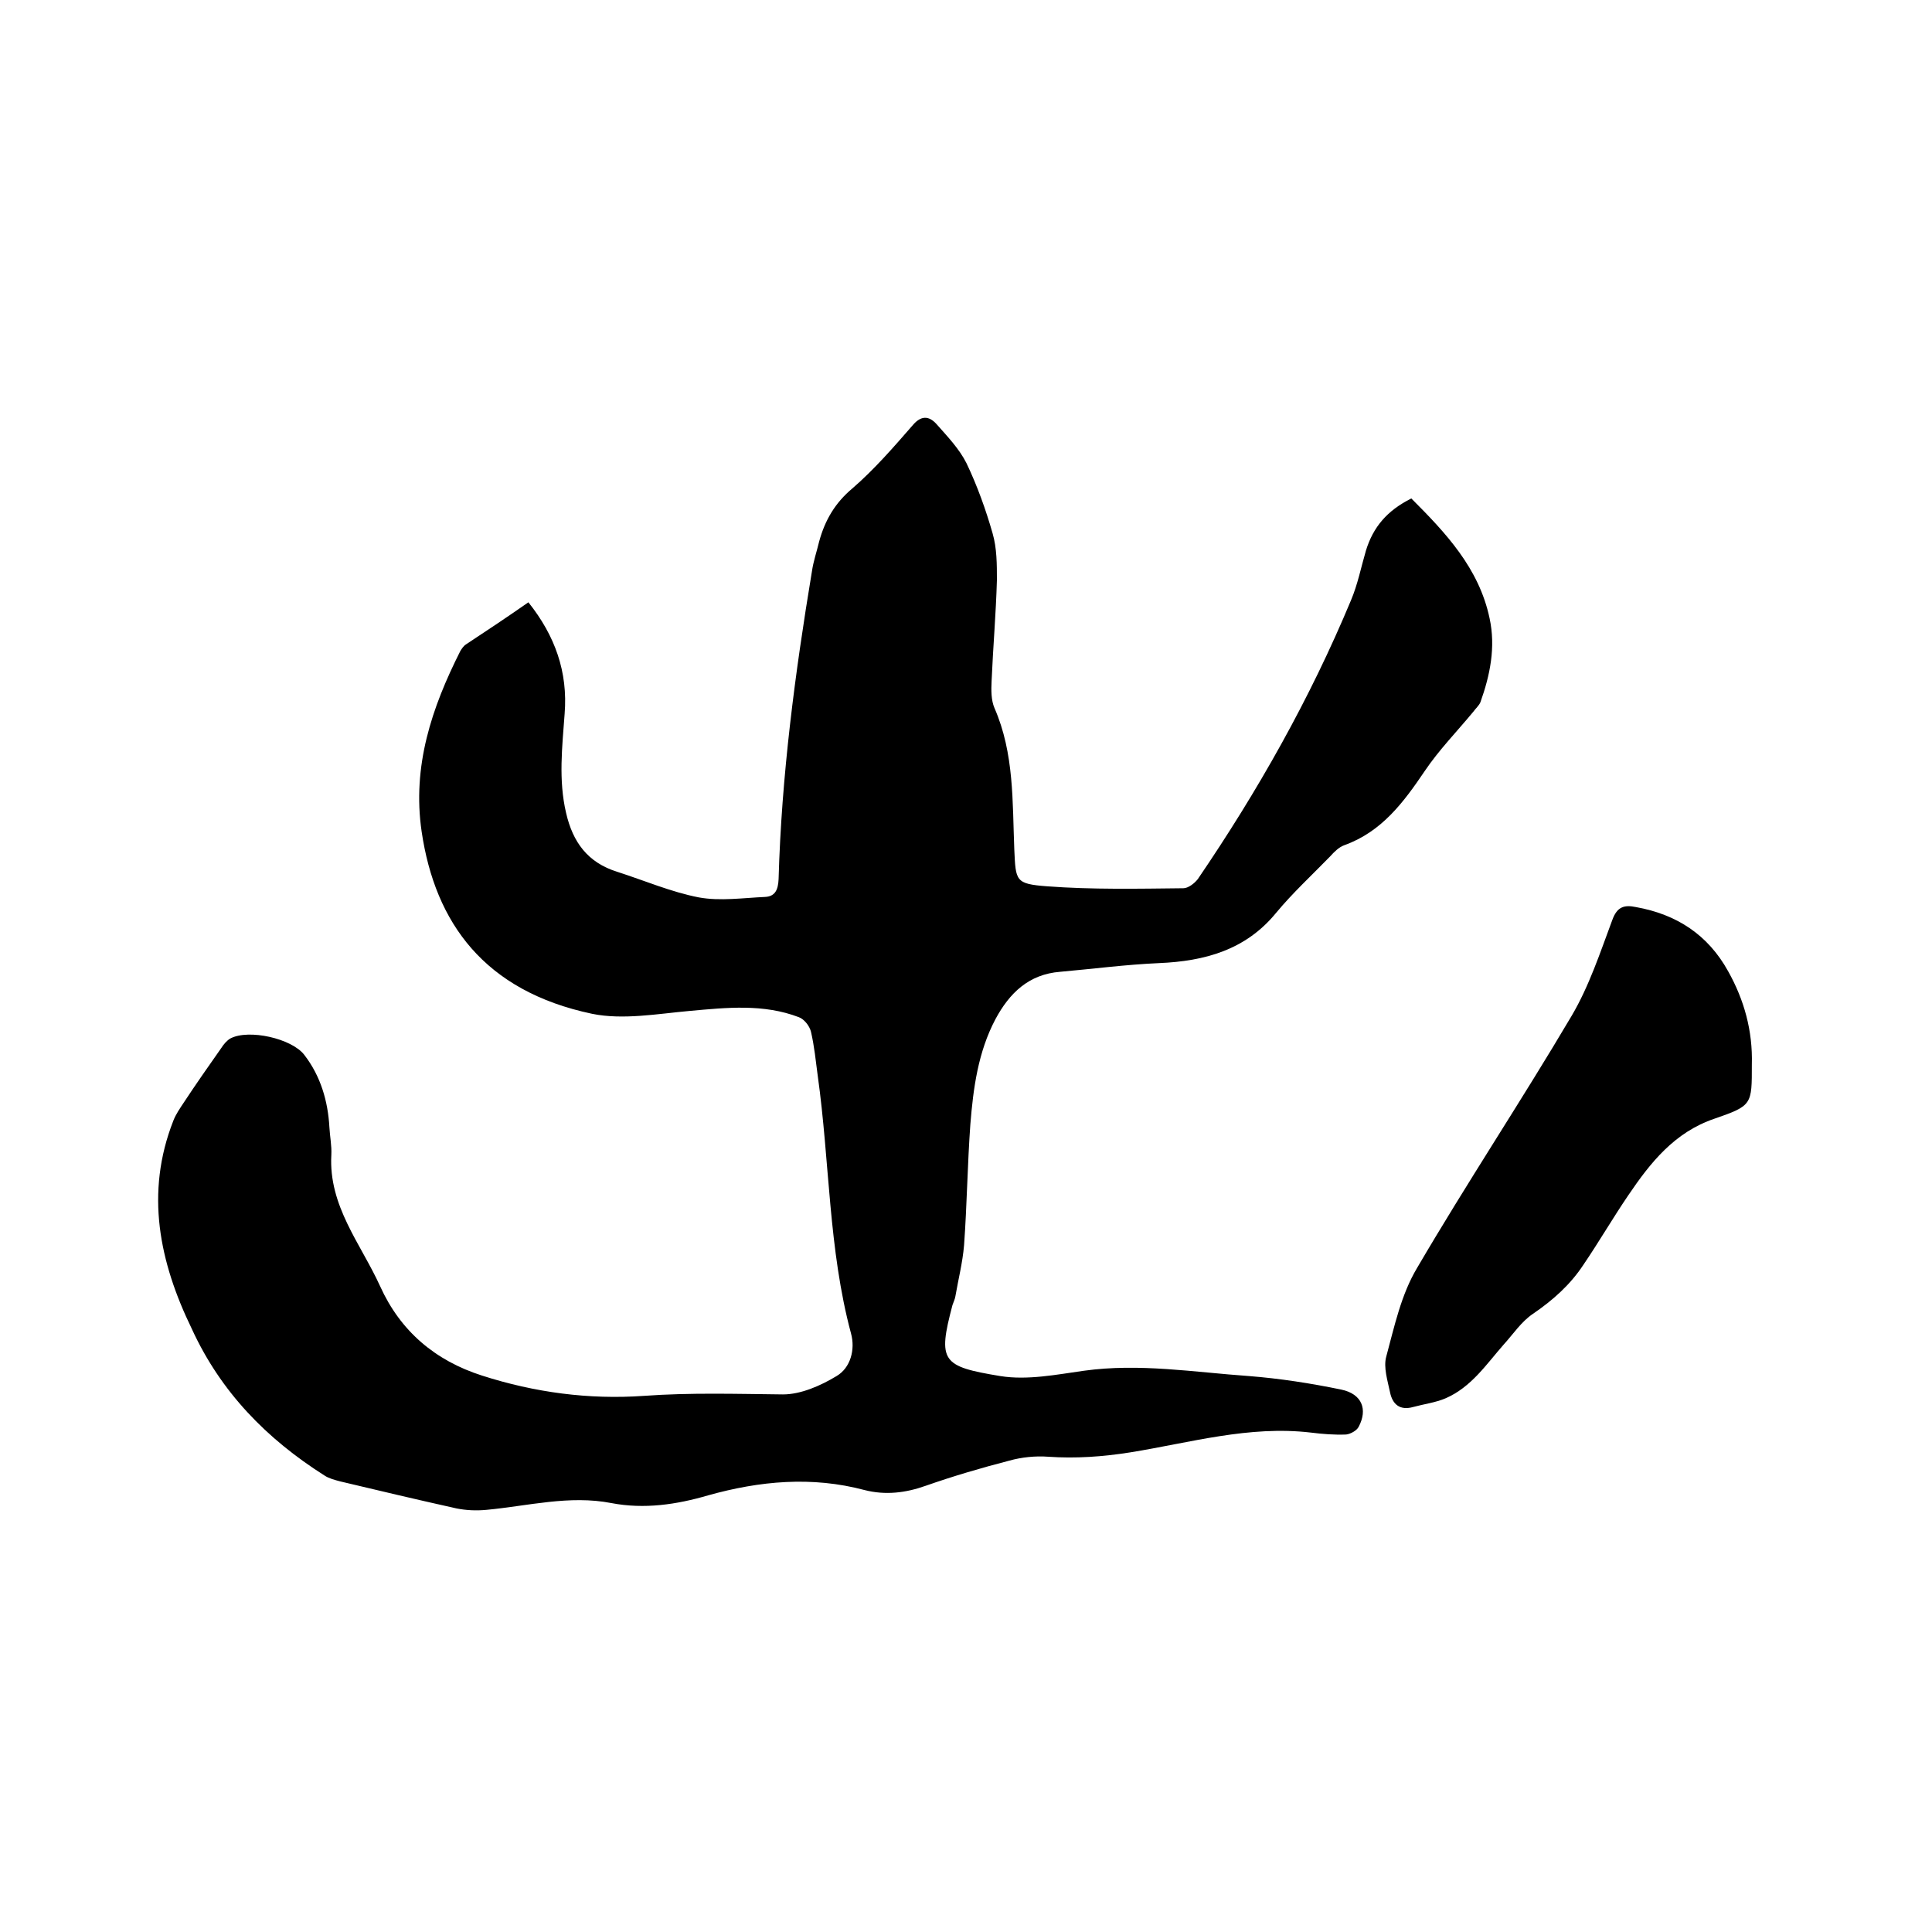
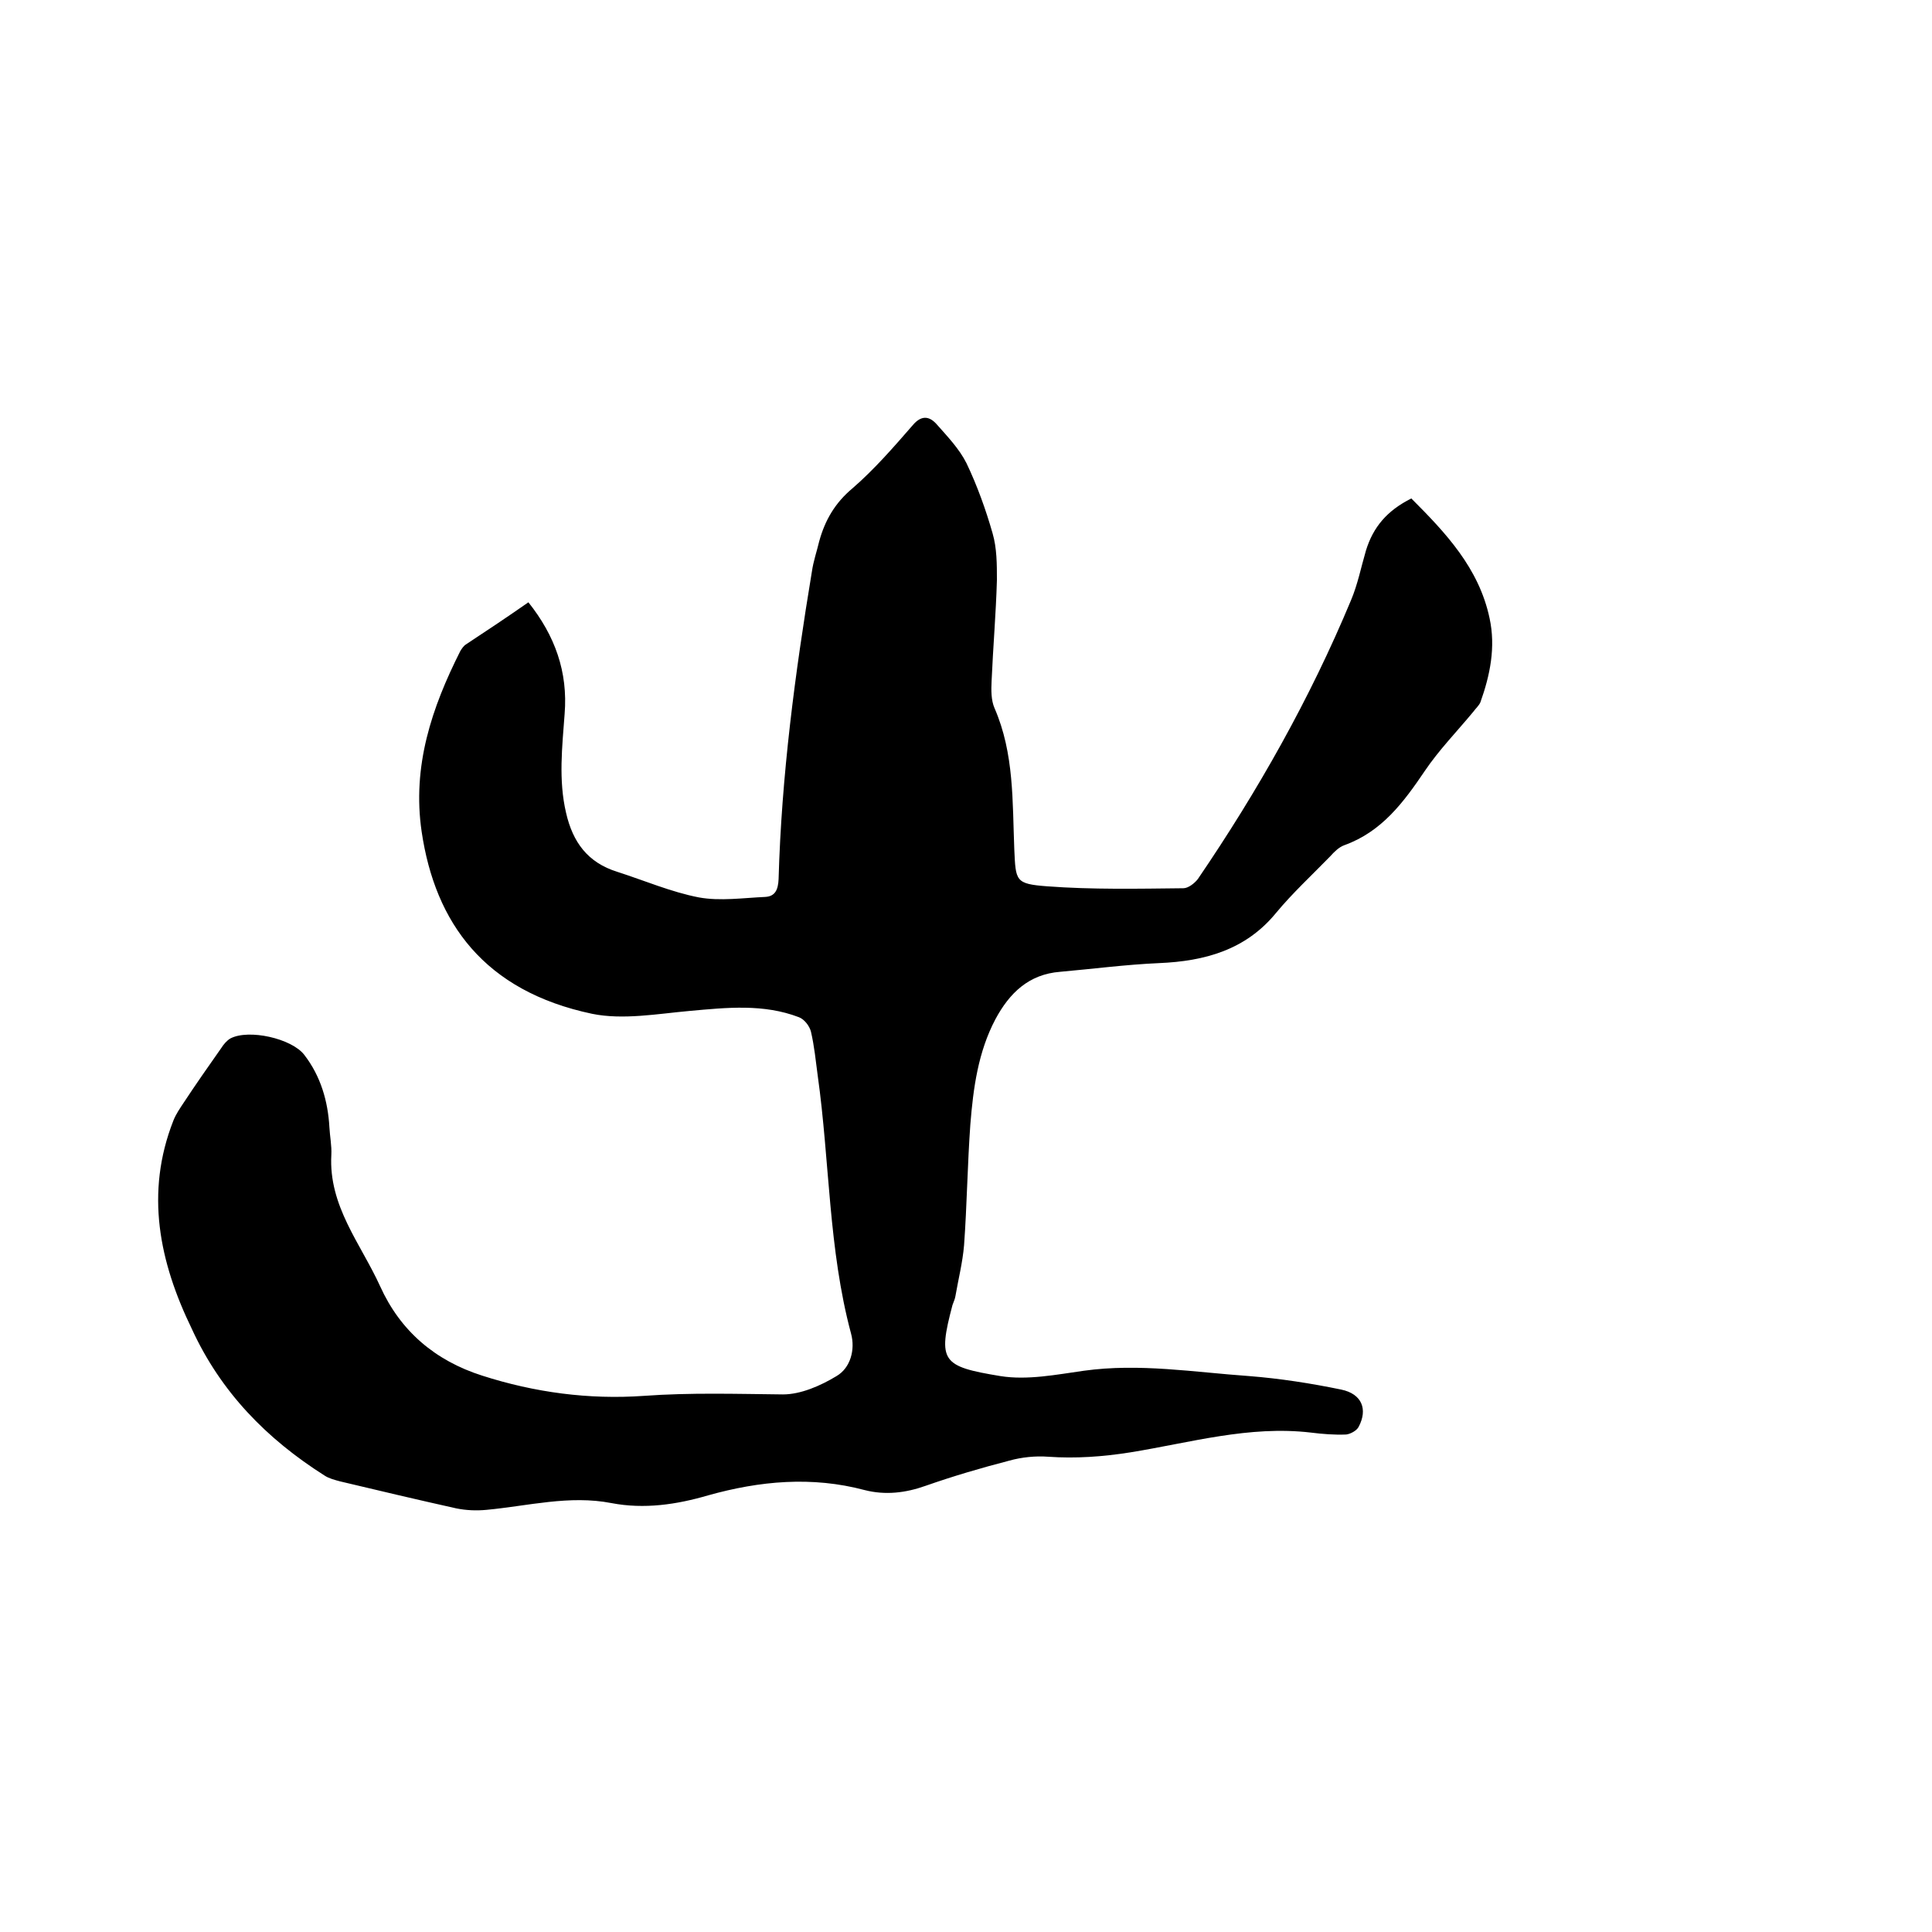
<svg xmlns="http://www.w3.org/2000/svg" enable-background="new 0 0 400 400" viewBox="0 0 400 400">
  <path d="m109.4 124.7c5.5 6.9 8.2 14.4 7.5 23.1-.5 6.8-1.3 13.7.3 20.5 1.4 6.1 4.5 10.3 10.6 12.2 5.6 1.8 11.2 4.2 16.9 5.3 4.4.8 9.2.1 13.7-.1 2.1-.1 2.7-1.5 2.8-3.7.6-21.4 3.4-42.6 6.9-63.7.3-2.1 1-4.1 1.5-6.2 1.2-4.4 3.3-8 6.9-11 4.5-3.9 8.5-8.5 12.5-13.1 1.7-2 3.3-1.9 4.8-.3 2.3 2.6 4.8 5.2 6.3 8.2 2.2 4.6 4 9.6 5.4 14.5.9 3.1.9 6.4.9 9.7-.2 7-.8 13.9-1.1 20.9-.1 1.9-.1 4 .6 5.6 4.1 9.4 3.7 19.4 4.1 29.3.3 6.5.2 7.1 6.8 7.6 9.3.7 18.8.5 28.2.4 1 0 2.3-1 3-1.9 12.4-18.2 23.2-37.3 31.7-57.7 1.4-3.3 2.1-6.9 3.1-10.3 1.5-4.9 4.4-8.3 9.4-10.8 7.1 7.1 14 14.4 16.2 24.8 1.3 6 .1 11.8-1.9 17.4-.3.7-1 1.3-1.5 2-3.4 4.1-7.1 7.9-10 12.2-4.4 6.5-8.9 12.6-16.7 15.4-1.1.4-2.1 1.4-2.9 2.3-3.8 3.9-7.8 7.6-11.2 11.7-6.3 7.7-14.8 10-24.2 10.4-6.9.3-13.7 1.2-20.5 1.8-6.5.5-10.5 4.4-13.4 9.8-3.6 6.8-4.6 14.3-5.2 21.8-.6 8.3-.7 16.7-1.3 25-.3 3.6-1.2 7.1-1.8 10.6-.1.6-.4 1.2-.6 1.8-3.1 11.7-2.2 12.7 9.9 14.7 5.6.9 11.6-.3 17.3-1.1 11.5-1.6 22.8.3 34.2 1.1 6.4.5 12.8 1.5 19.1 2.8 4.3.9 5.5 4.1 3.6 7.7-.4.8-1.7 1.5-2.6 1.6-2.4.1-4.9-.1-7.3-.4-12.8-1.5-25 2.1-37.4 4.1-5.7.9-11.3 1.3-17 .9-2.6-.2-5.5.1-8 .8-5.8 1.5-11.6 3.2-17.3 5.2-4.2 1.5-8.4 2-12.7.9-10.9-2.9-21.7-1.9-32.4 1.1-6.5 1.9-13.2 2.9-20 1.6-8.7-1.7-17.3.6-25.9 1.4-2.1.2-4.2.1-6.2-.3-8.1-1.8-16.1-3.7-24.1-5.6-1.1-.3-2.3-.6-3.2-1.2-12-7.6-21.5-17.3-27.5-30.4-6.7-13.8-9.7-28.1-3.8-43.1.5-1.3 1.4-2.6 2.2-3.8 2.5-3.8 5.1-7.5 7.7-11.2.5-.8 1.2-1.6 1.9-2 3.8-2 12.7 0 15.3 3.4 3.4 4.4 4.9 9.6 5.2 15 .1 1.9.5 3.8.4 5.7-.6 10.6 6.1 18.4 10.1 27.2 4.2 9.3 11.4 15.4 21.1 18.5 10.9 3.5 22.1 5 33.5 4.2 9.6-.7 19.2-.4 28.8-.3 3.7 0 7.8-1.8 11.1-3.8 2.9-1.7 3.9-5.5 3-8.8-4.7-17.5-4.4-35.6-6.9-53.4-.4-3-.7-6.1-1.4-9.1-.3-1.2-1.4-2.6-2.5-3-7.3-2.8-14.9-2-22.6-1.3-6.7.6-13.8 1.9-20.2.6-22.3-4.7-32.5-18.8-35.3-37.7-2-13.6 2.1-25.7 8-37.4.3-.5.7-1.1 1.2-1.4 4.4-2.9 8.6-5.7 12.9-8.7z" />
-   <path d="m362.7 220.4c0 8.3.1 8.5-7.7 11.2-8.3 2.8-13.3 9.1-17.9 15.9-3.2 4.7-6.1 9.7-9.3 14.4-2.7 4.1-6.3 7.3-10.4 10.1-2.4 1.6-4.1 4.2-6.1 6.4-3.6 4.1-6.7 8.8-12 11.1-2.1.9-4.5 1.2-6.7 1.8-2.8.8-4.3-.6-4.8-3s-1.4-5.2-.8-7.4c1.7-6.3 3.1-12.9 6.4-18.4 10.3-17.6 21.6-34.6 32-52.2 3.6-6.1 5.9-13.1 8.4-19.8 1-2.8 2.5-3.2 4.9-2.7 8.4 1.5 14.9 5.7 19.1 13.3 3.3 5.9 5.1 12.3 4.9 19.3z" />
</svg>